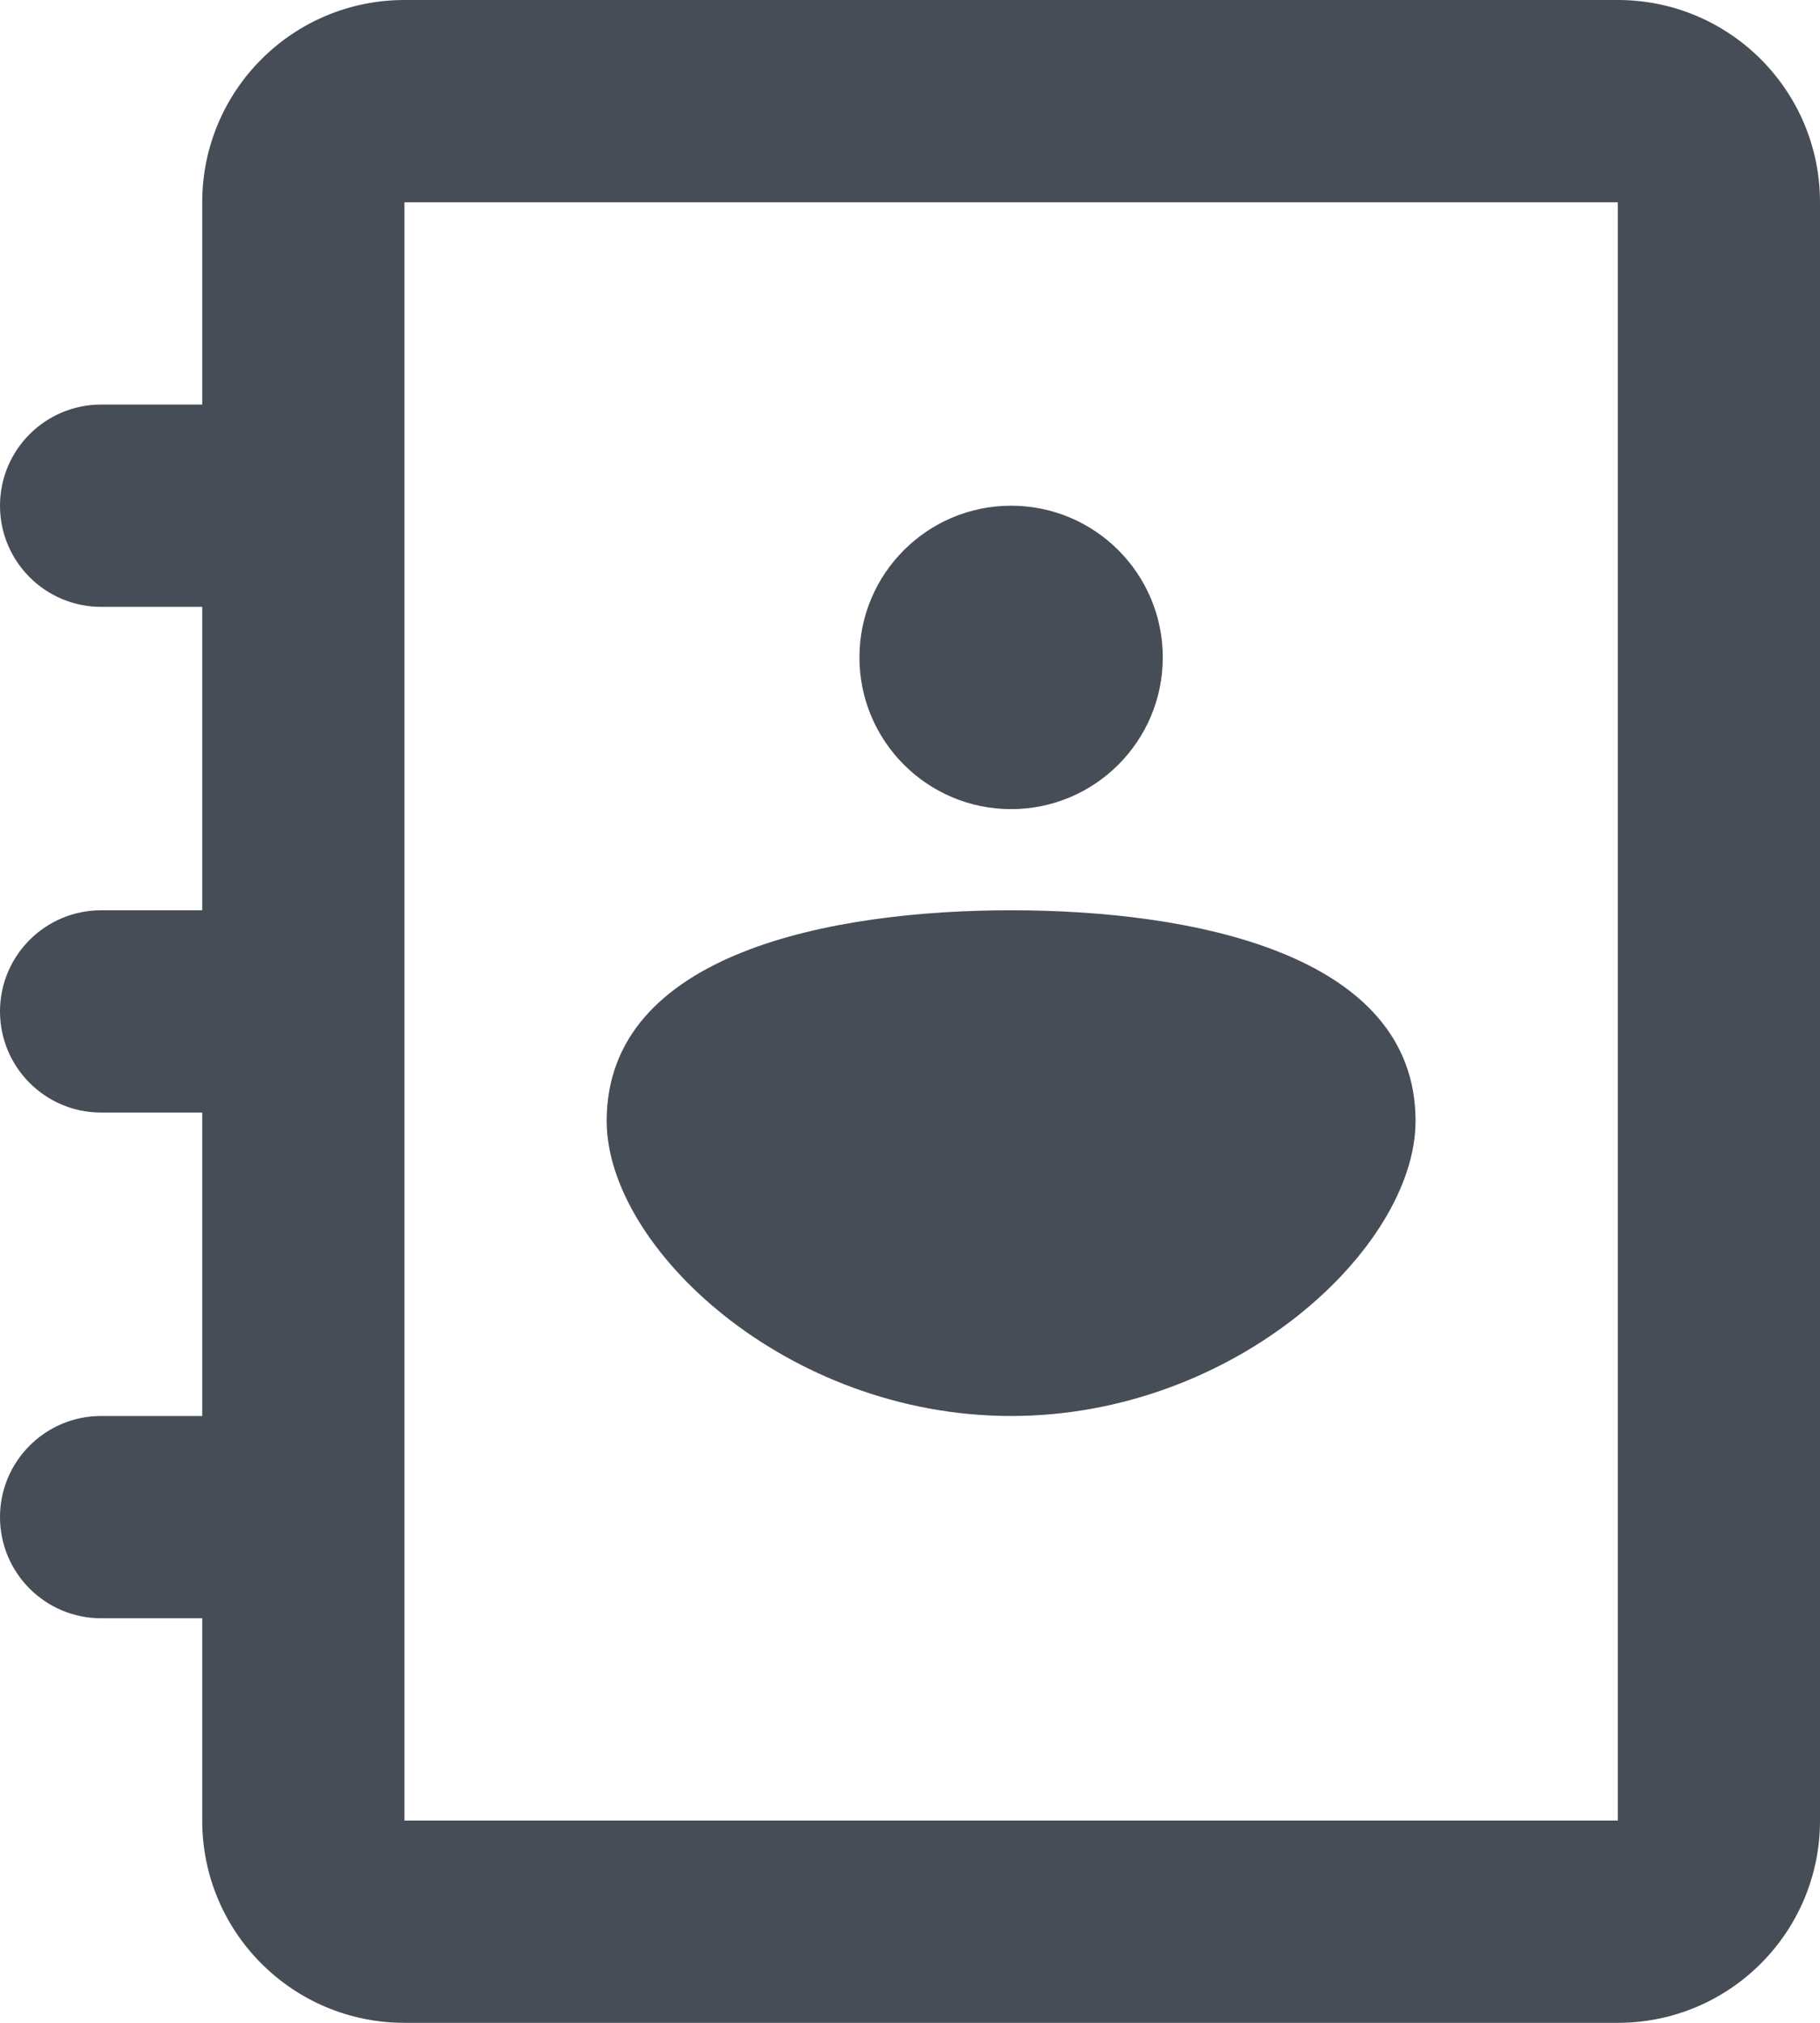
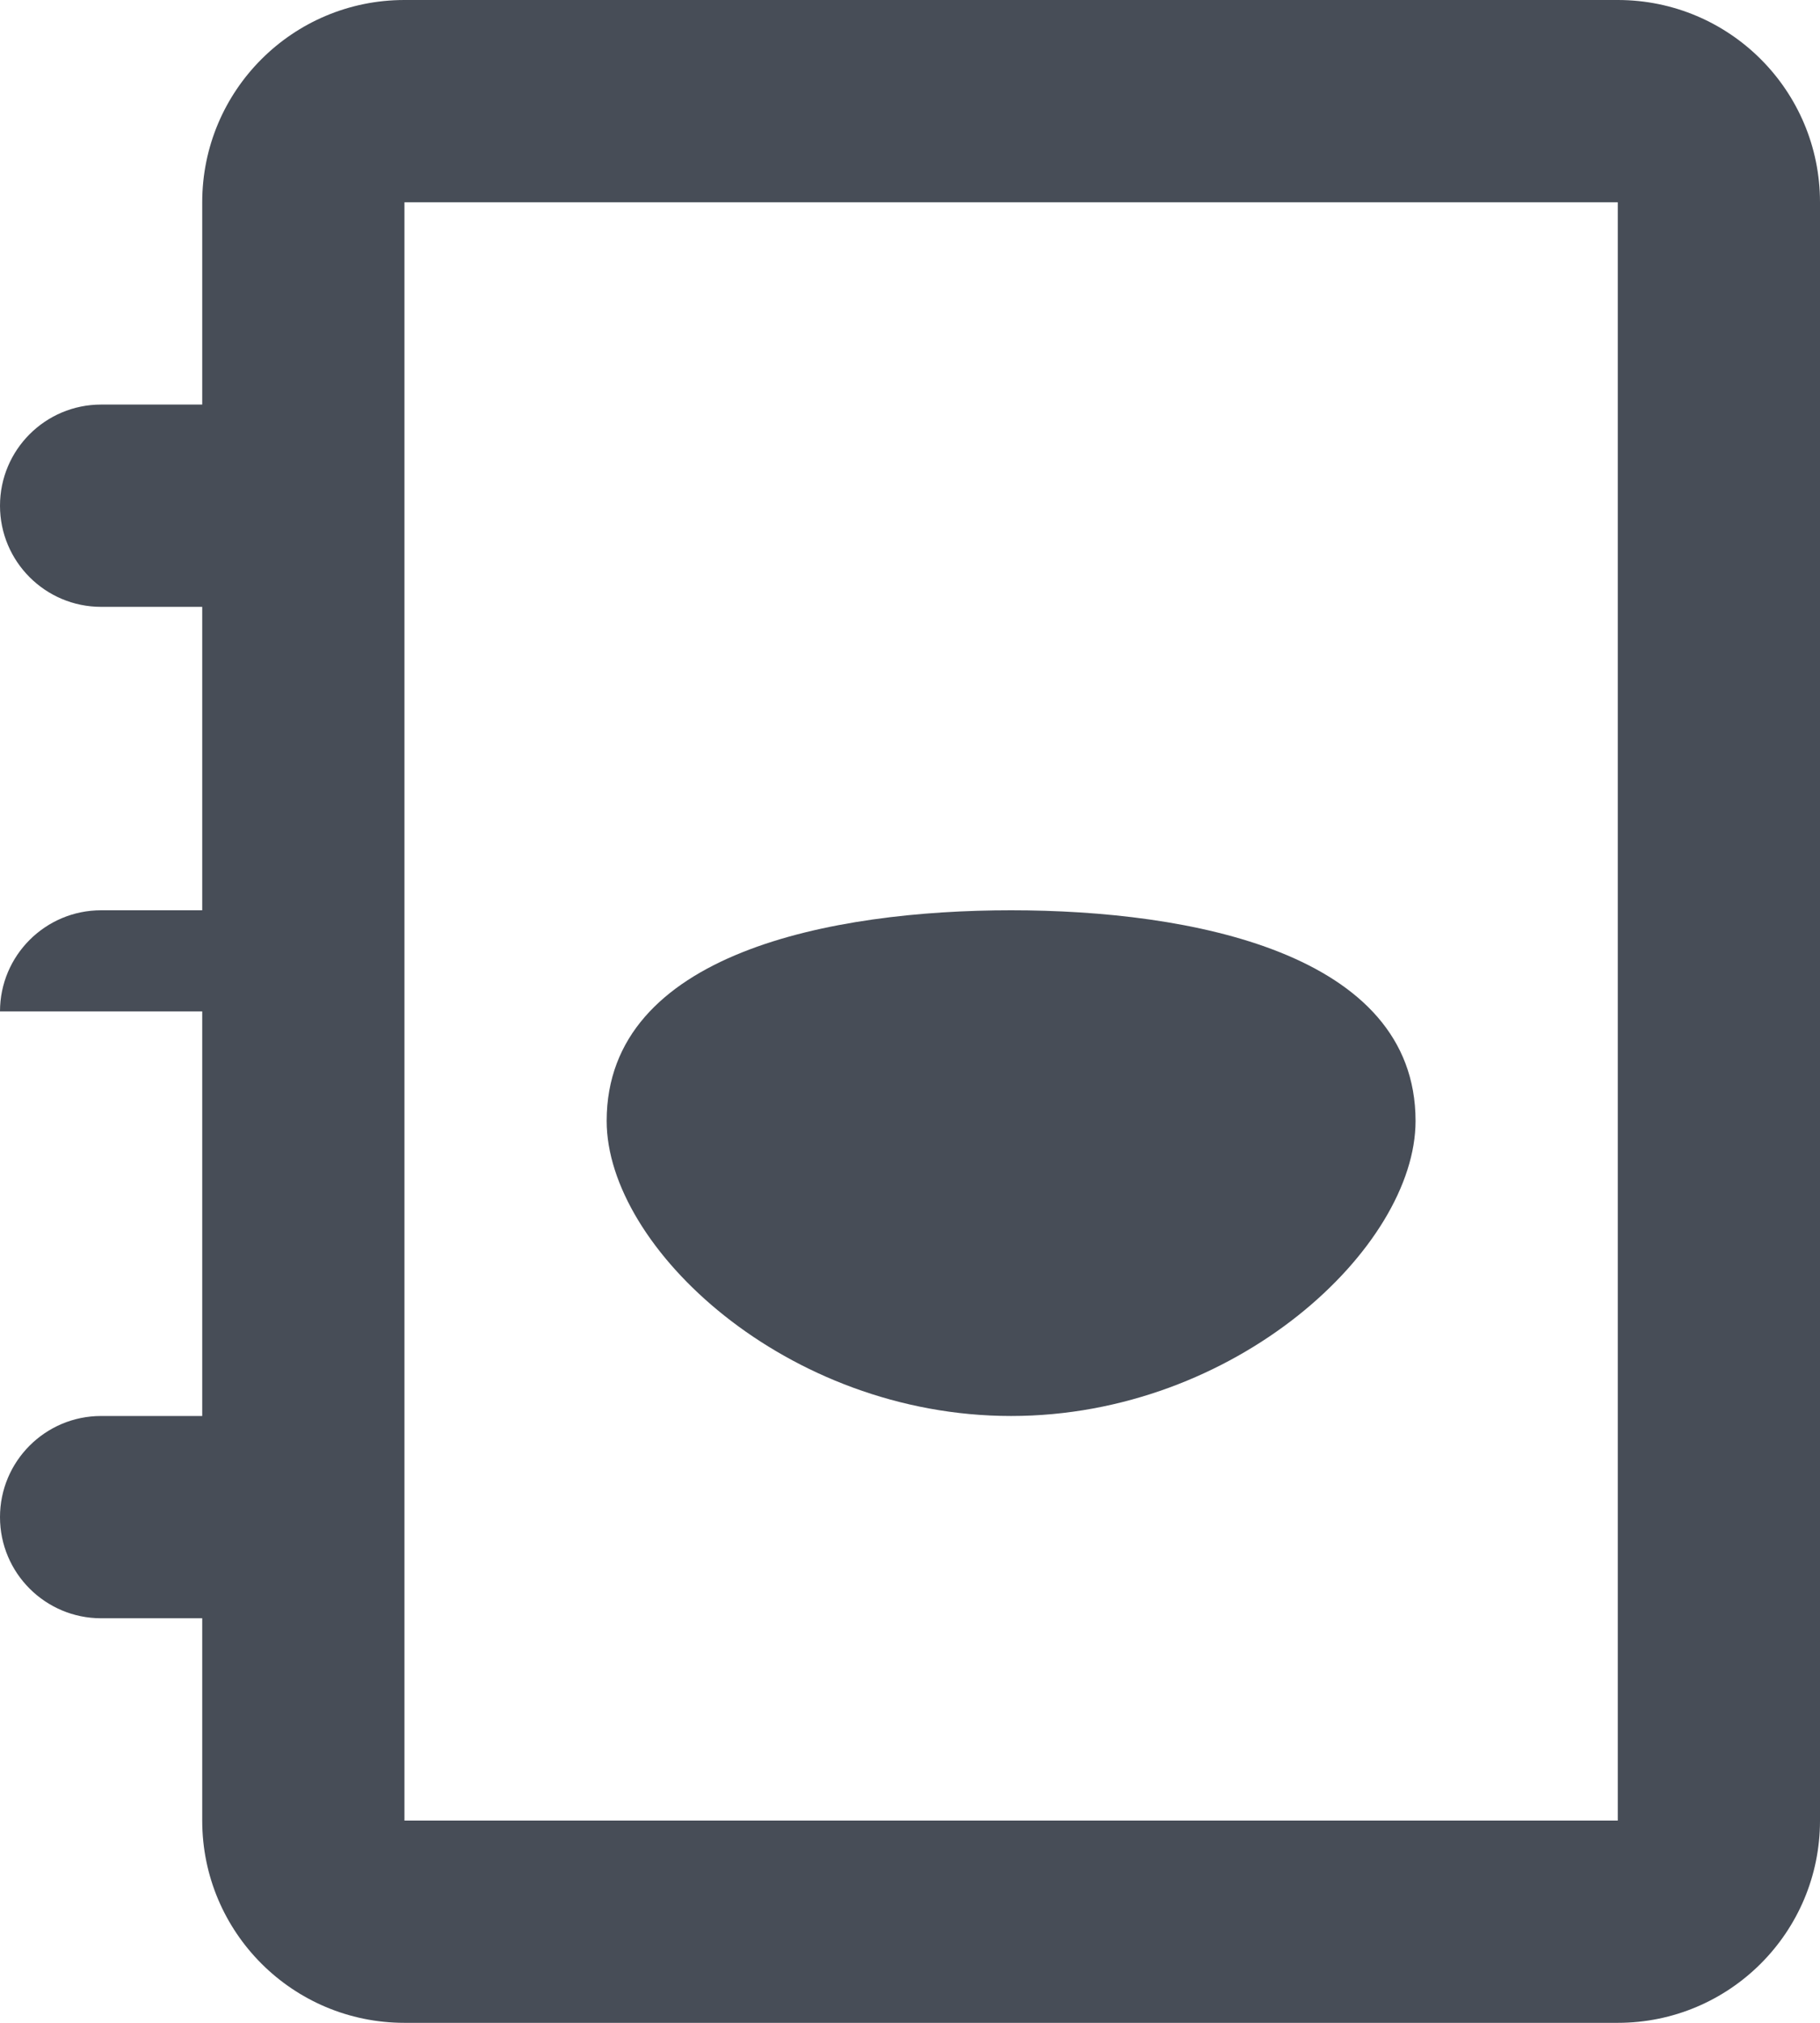
<svg xmlns="http://www.w3.org/2000/svg" width="18" height="20" viewBox="0 0 18 20" fill="none">
-   <path d="M11.5 6.5C11.5 7.328 10.828 8 10 8C9.172 8 8.5 7.328 8.5 6.5C8.5 5.672 9.172 5 10 5C10.828 5 11.5 5.672 11.5 6.5Z" fill="#474D57" />
  <path d="M14 11.083C14 12.333 12.222 14 10 14C7.778 14 6 12.333 6 11.083C6 9.417 8.235 9 10 9C11.765 9 14 9.417 14 11.083Z" fill="#474D57" />
-   <path fill-rule="evenodd" clip-rule="evenodd" d="M2 11V14H1C0.448 14 0 14.448 0 15C0 15.552 0.448 16 1 16H2V18C2 19.105 2.895 20 4 20H16C17.105 20 18 19.105 18 18V2C18 0.895 17.105 0 16 0H4C2.895 0 2 0.895 2 2V4H1C0.448 4 0 4.448 0 5C0 5.552 0.448 6 1 6H2V9H1C0.448 9 0 9.448 0 10C0 10.552 0.448 11 1 11H2ZM16 2H4V18H16V2Z" fill="#474D57" />
+   <path fill-rule="evenodd" clip-rule="evenodd" d="M2 11V14H1C0.448 14 0 14.448 0 15C0 15.552 0.448 16 1 16H2V18C2 19.105 2.895 20 4 20H16C17.105 20 18 19.105 18 18V2C18 0.895 17.105 0 16 0H4C2.895 0 2 0.895 2 2V4H1C0.448 4 0 4.448 0 5C0 5.552 0.448 6 1 6H2V9H1C0.448 9 0 9.448 0 10H2ZM16 2H4V18H16V2Z" fill="#474D57" />
</svg>